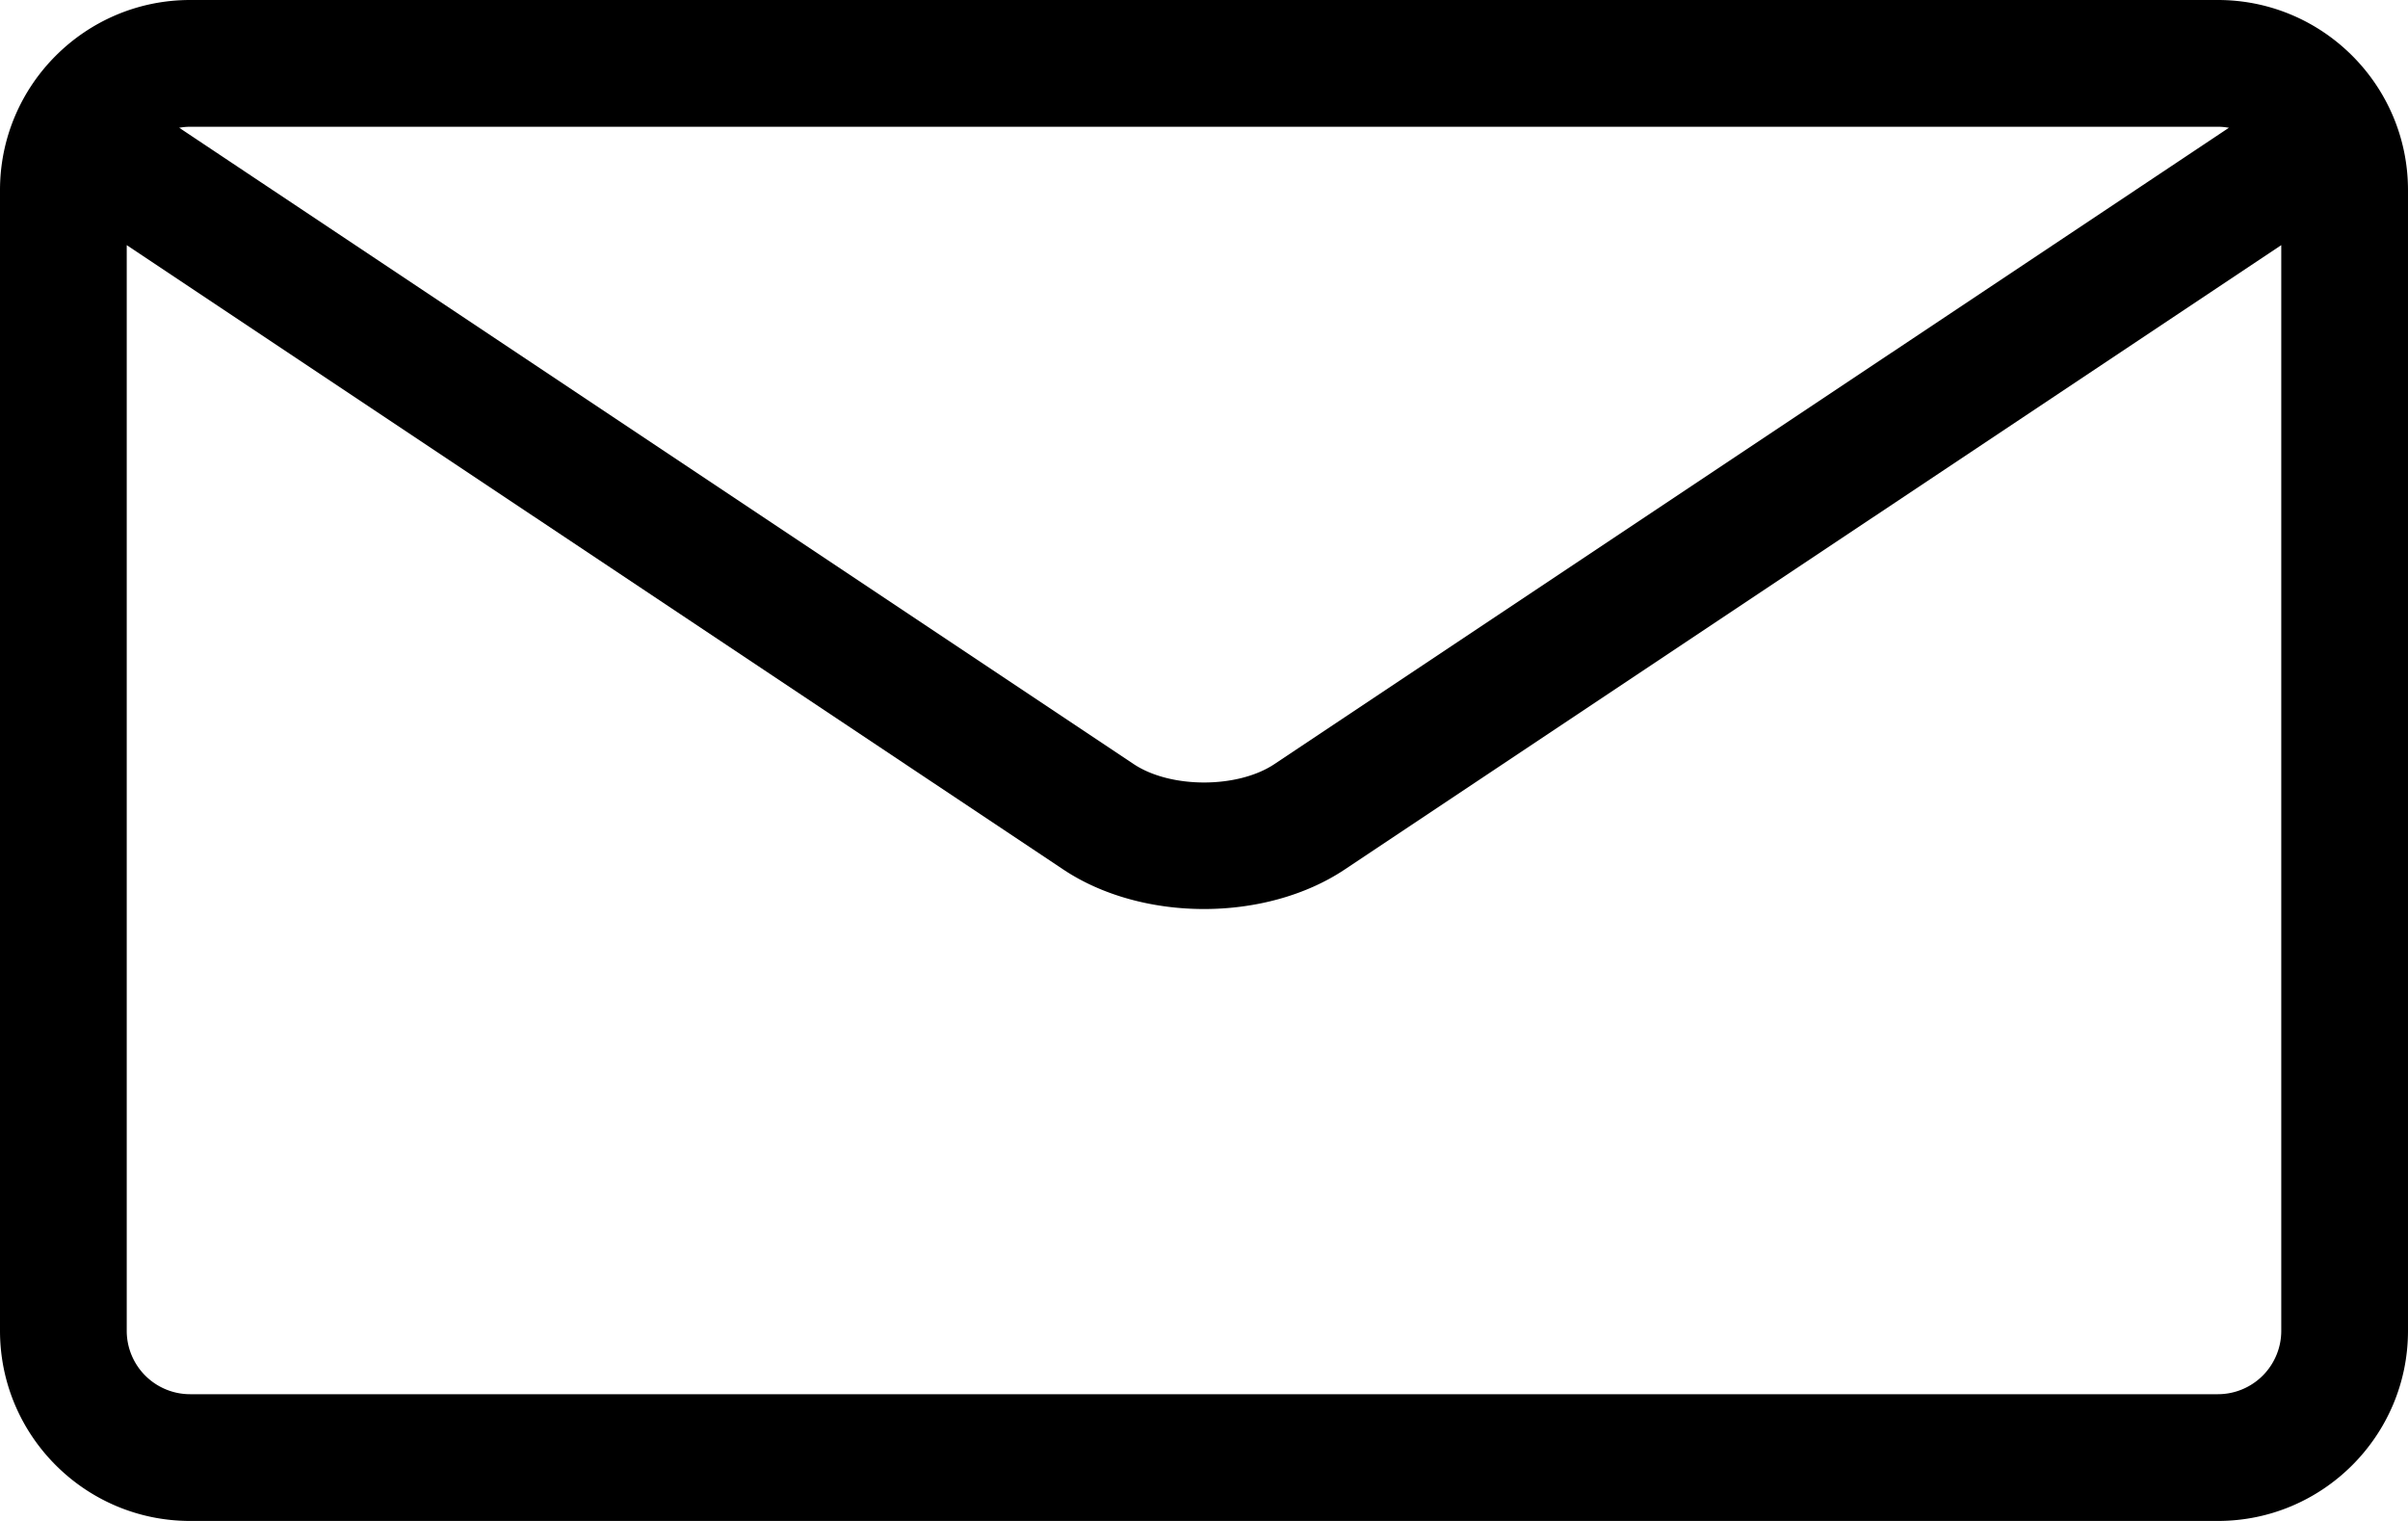
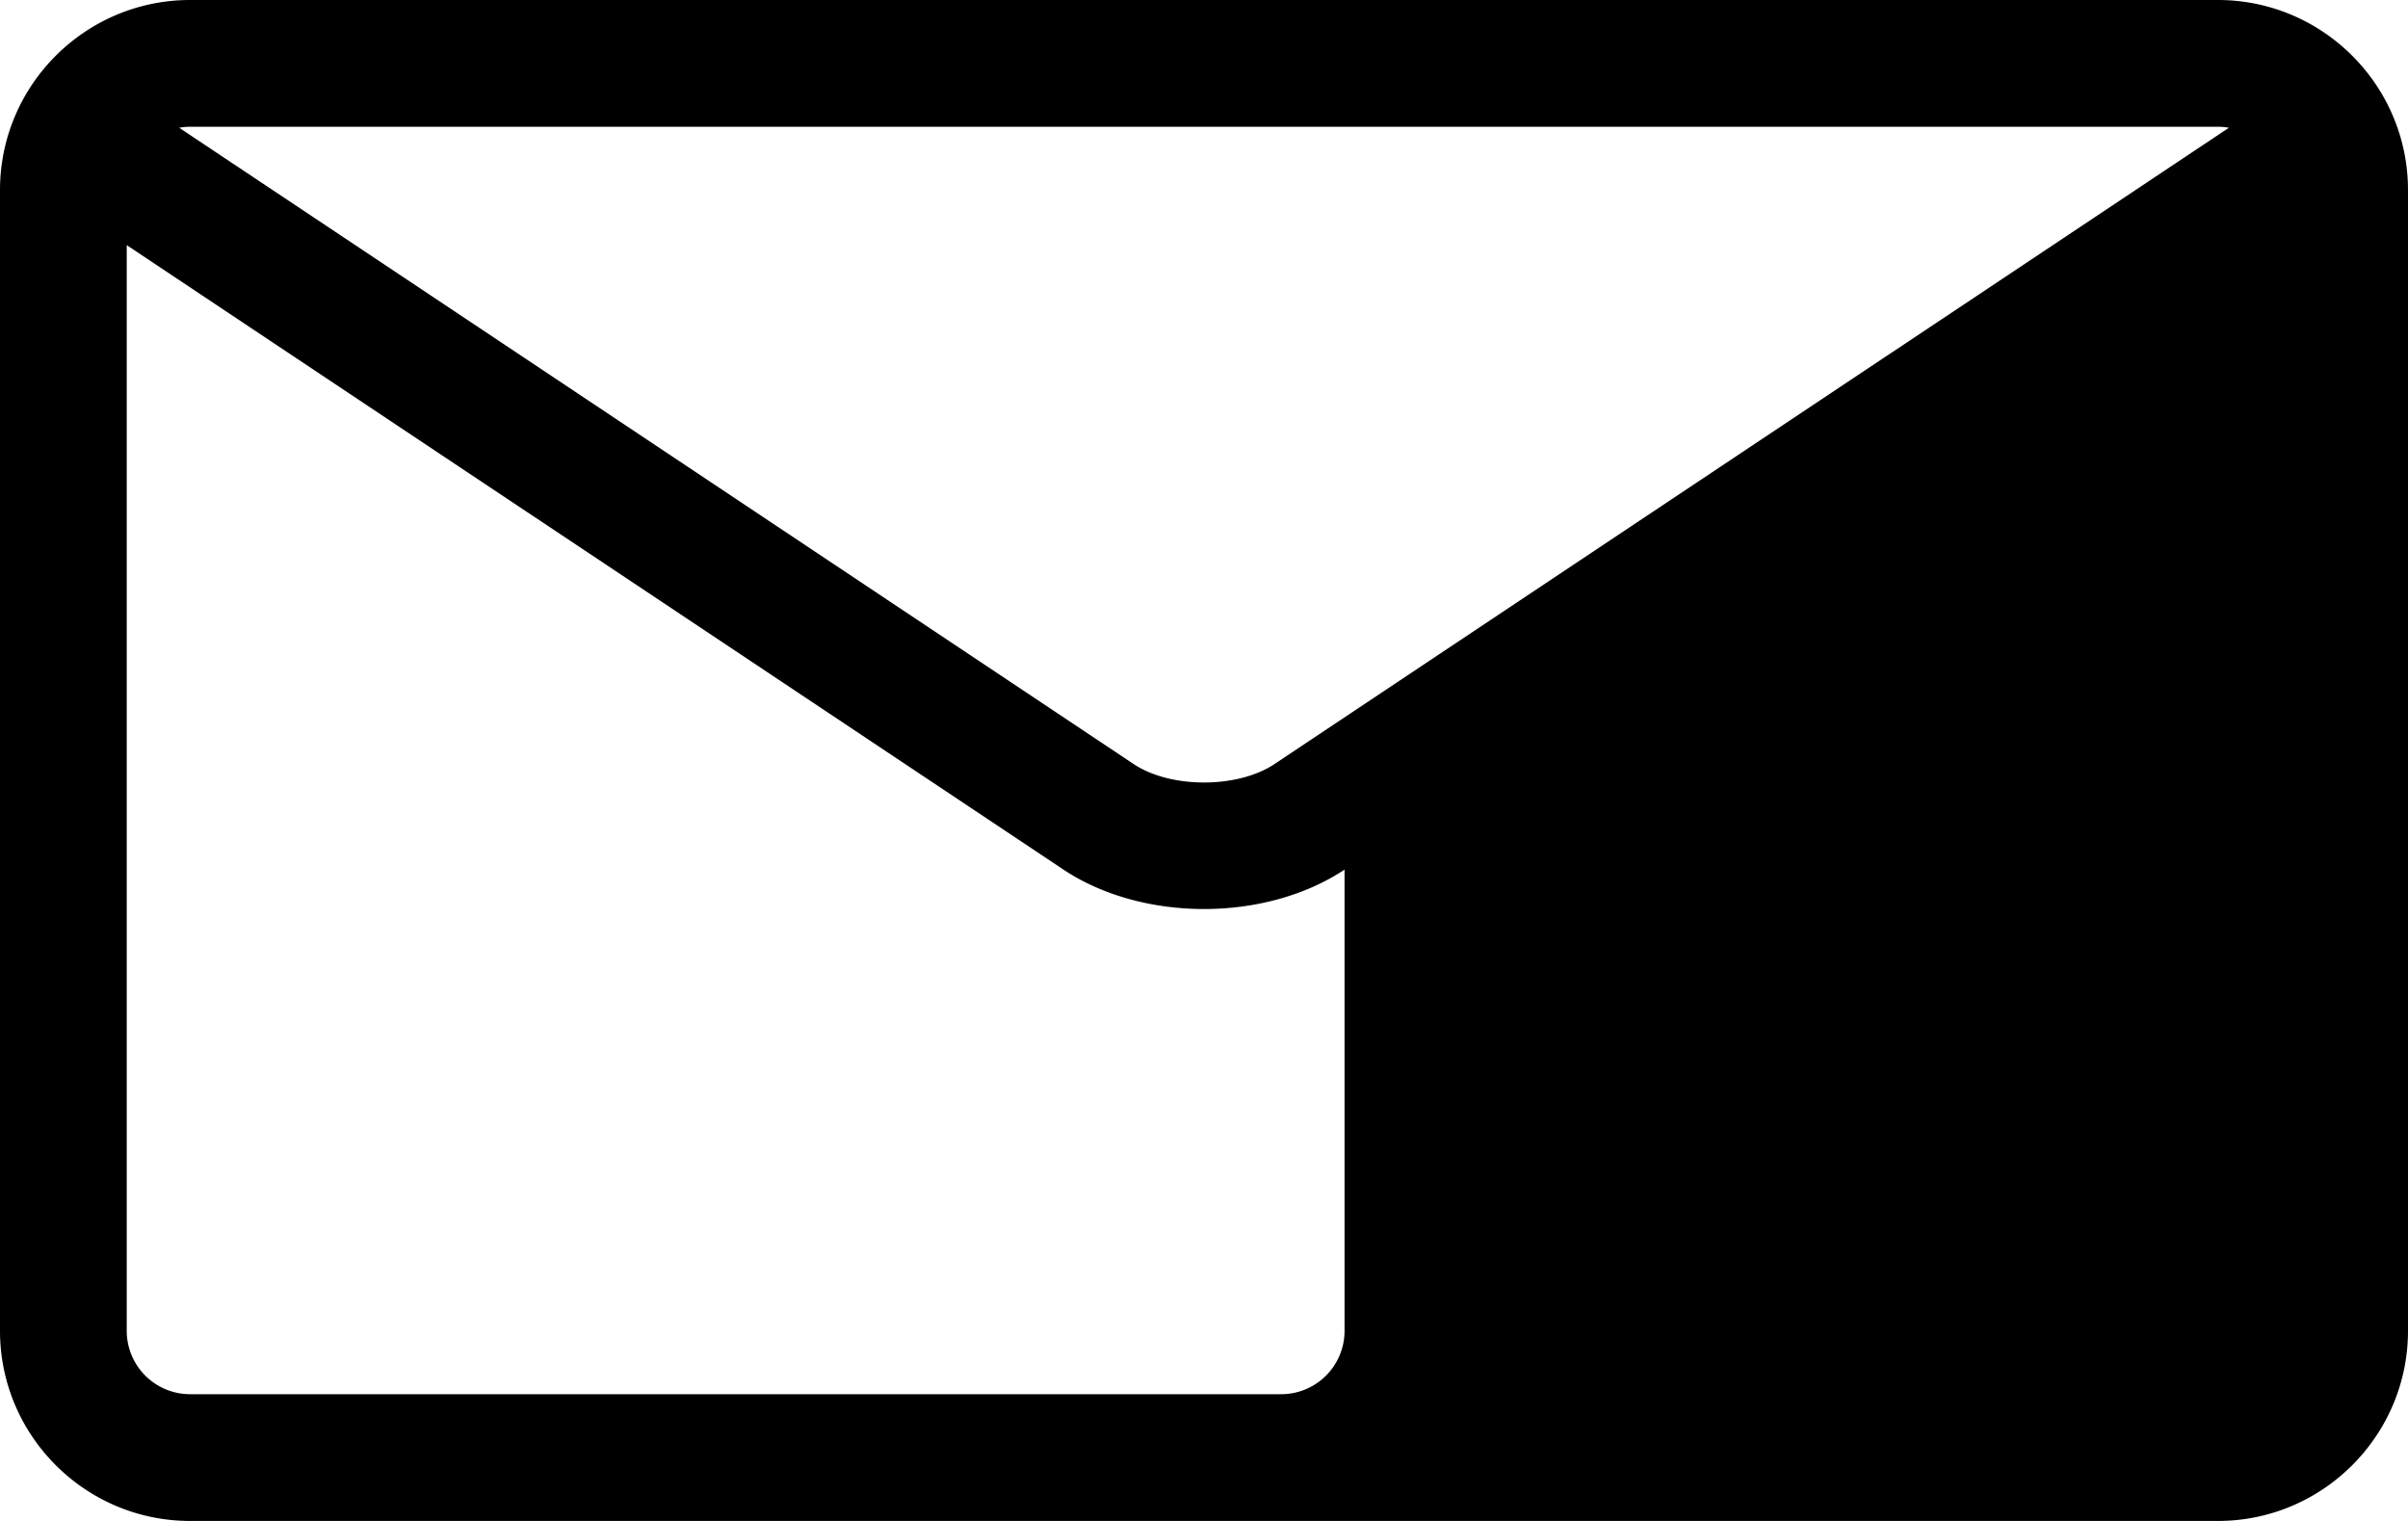
<svg xmlns="http://www.w3.org/2000/svg" width="19" height="12">
-   <path d="M17.5 0h-16C.673 0 0 .673 0 1.5v9c0 .827.673 1.5 1.5 1.5h16c.827 0 1.5-.673 1.5-1.5v-9c0-.827-.673-1.5-1.5-1.5zm0 1c.03 0 .058.003.087.008l-7.532 5.021c-.29.193-.819.193-1.109 0L1.414 1.008A.494.494 0 011.501 1h16-.001zm0 10h-16a.5.5 0 01-.5-.5V1.934l7.391 4.927c.311.207.71.311 1.109.311s.798-.104 1.109-.311L18 1.934V10.5a.5.5 0 01-.5.5z" fill="#000" fill-rule="nonzero" />
+   <path d="M17.5 0h-16C.673 0 0 .673 0 1.5v9c0 .827.673 1.5 1.5 1.5h16c.827 0 1.5-.673 1.5-1.5v-9c0-.827-.673-1.5-1.5-1.5zm0 1c.03 0 .058.003.087.008l-7.532 5.021c-.29.193-.819.193-1.109 0L1.414 1.008A.494.494 0 011.501 1h16-.001zm0 10h-16a.5.5 0 01-.5-.5V1.934l7.391 4.927c.311.207.71.311 1.109.311s.798-.104 1.109-.311V10.5a.5.5 0 01-.5.5z" fill="#000" fill-rule="nonzero" />
</svg>